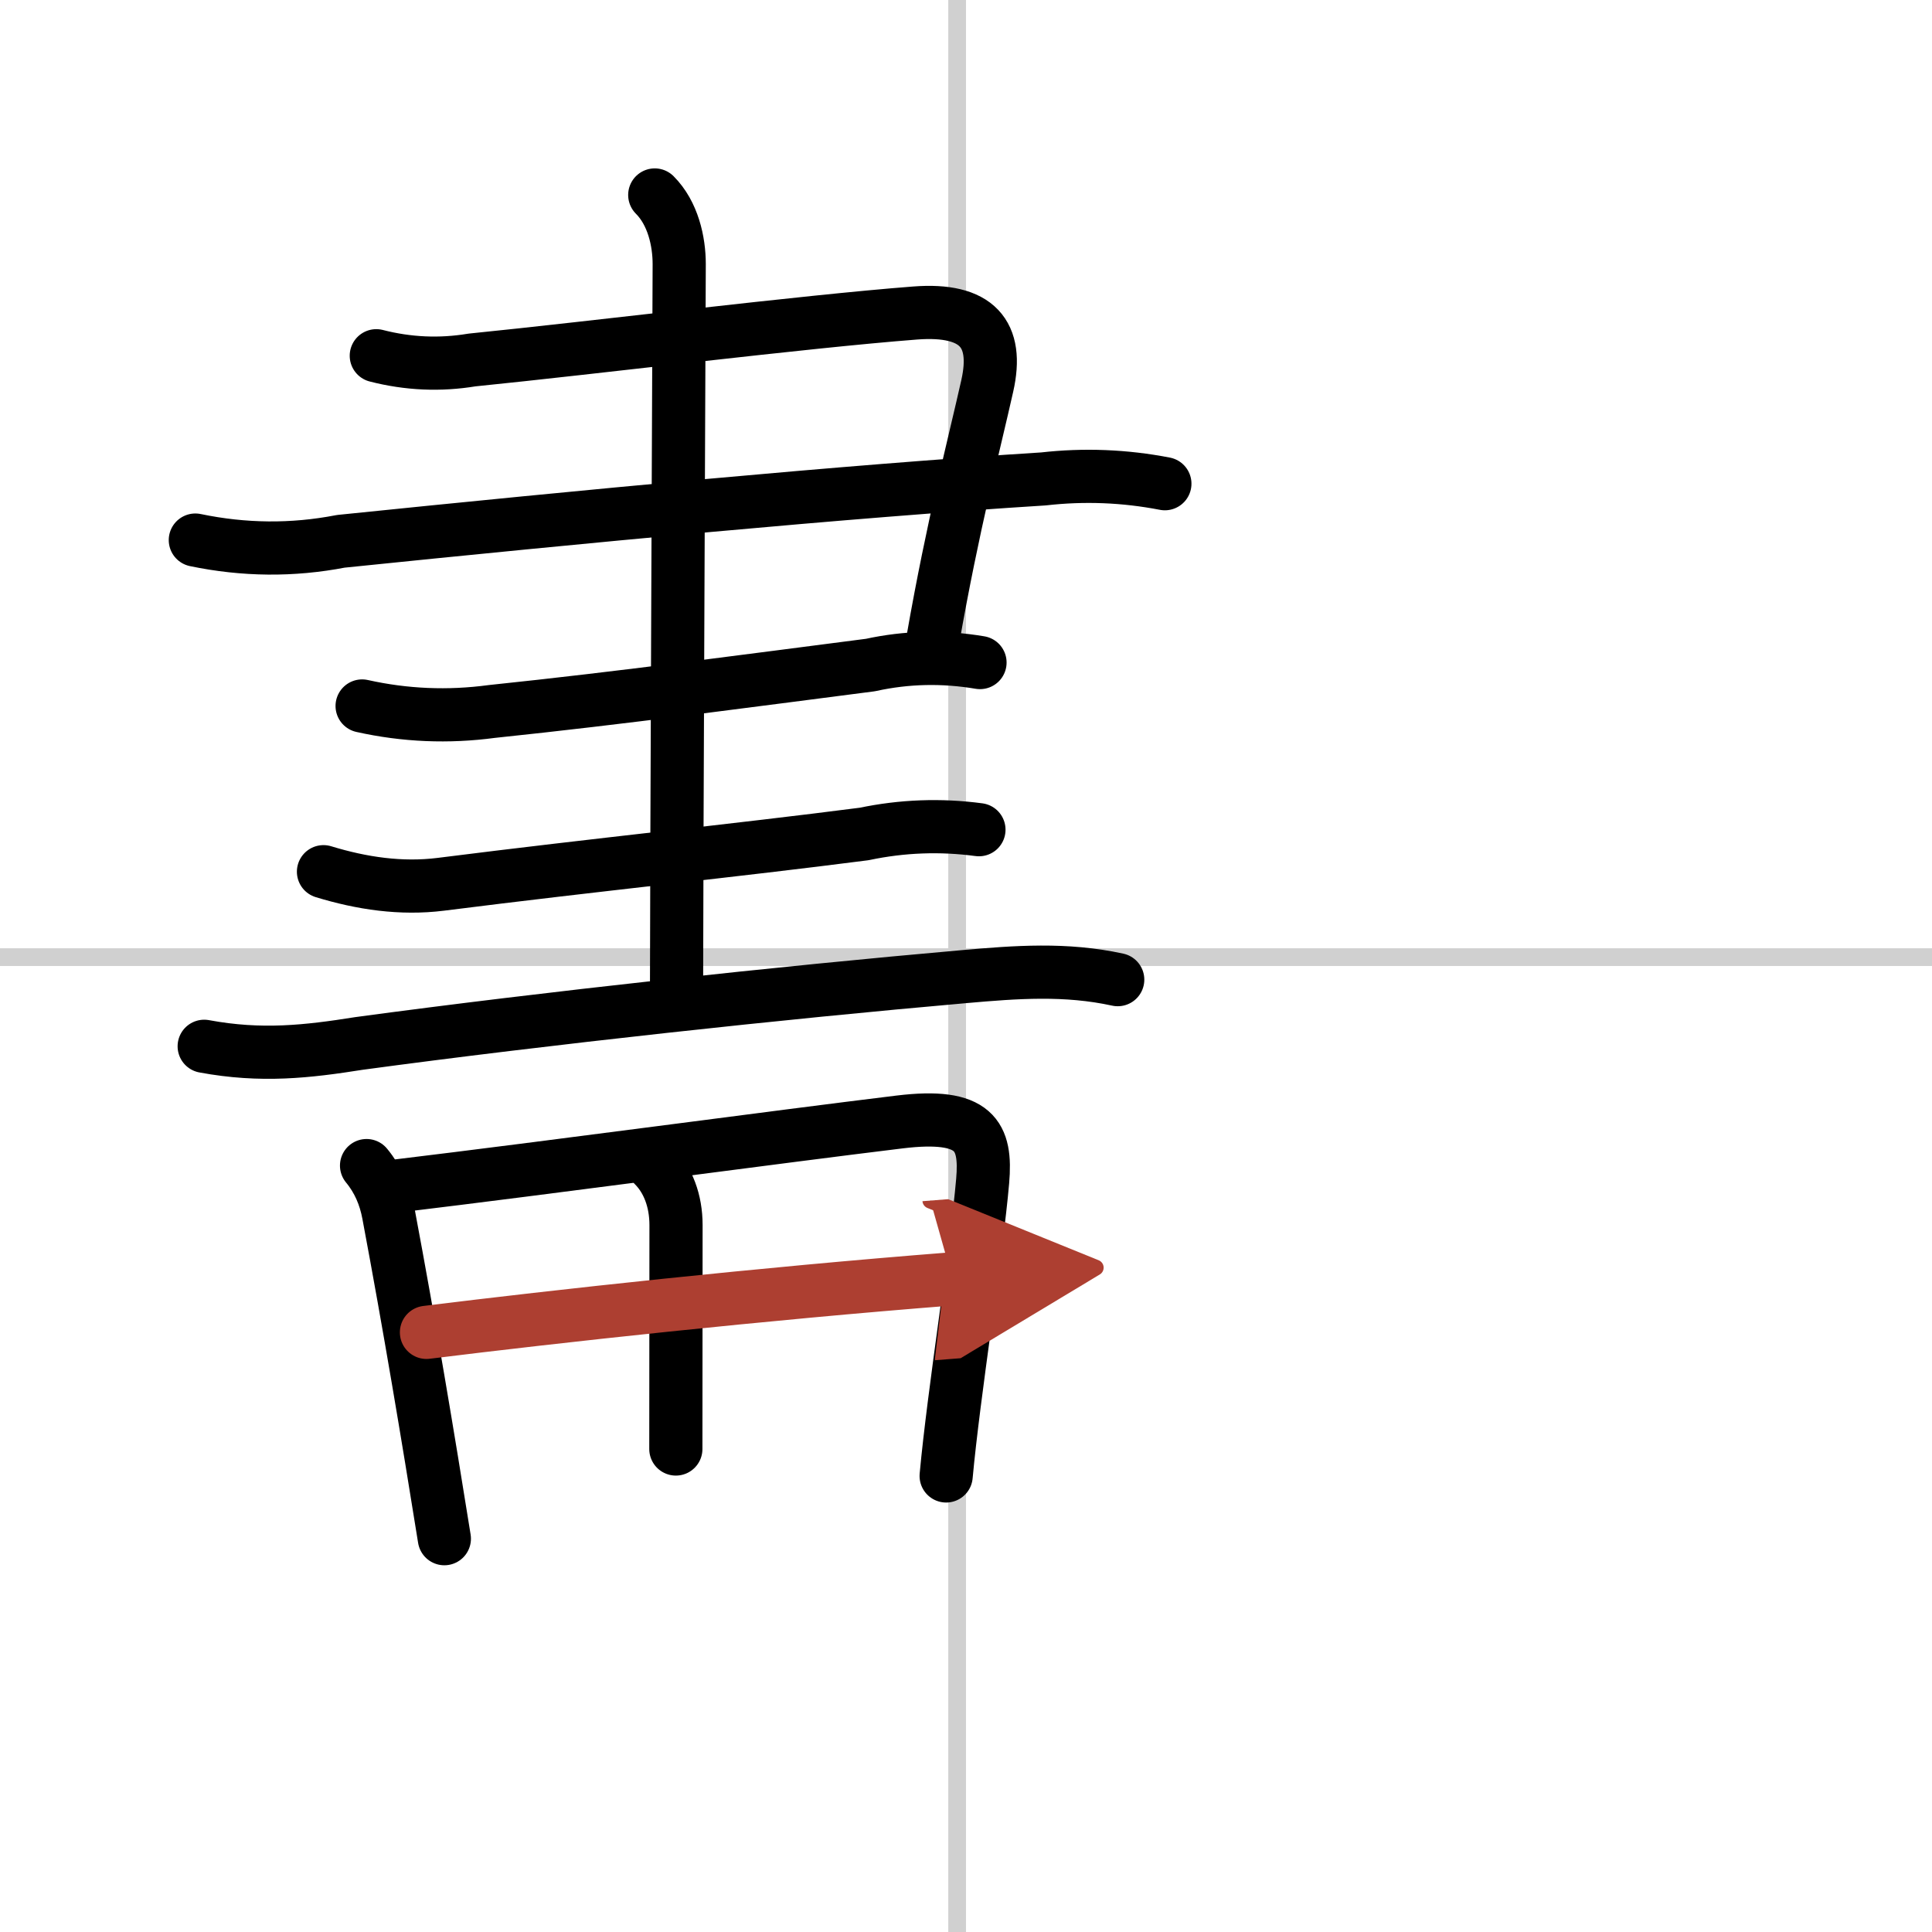
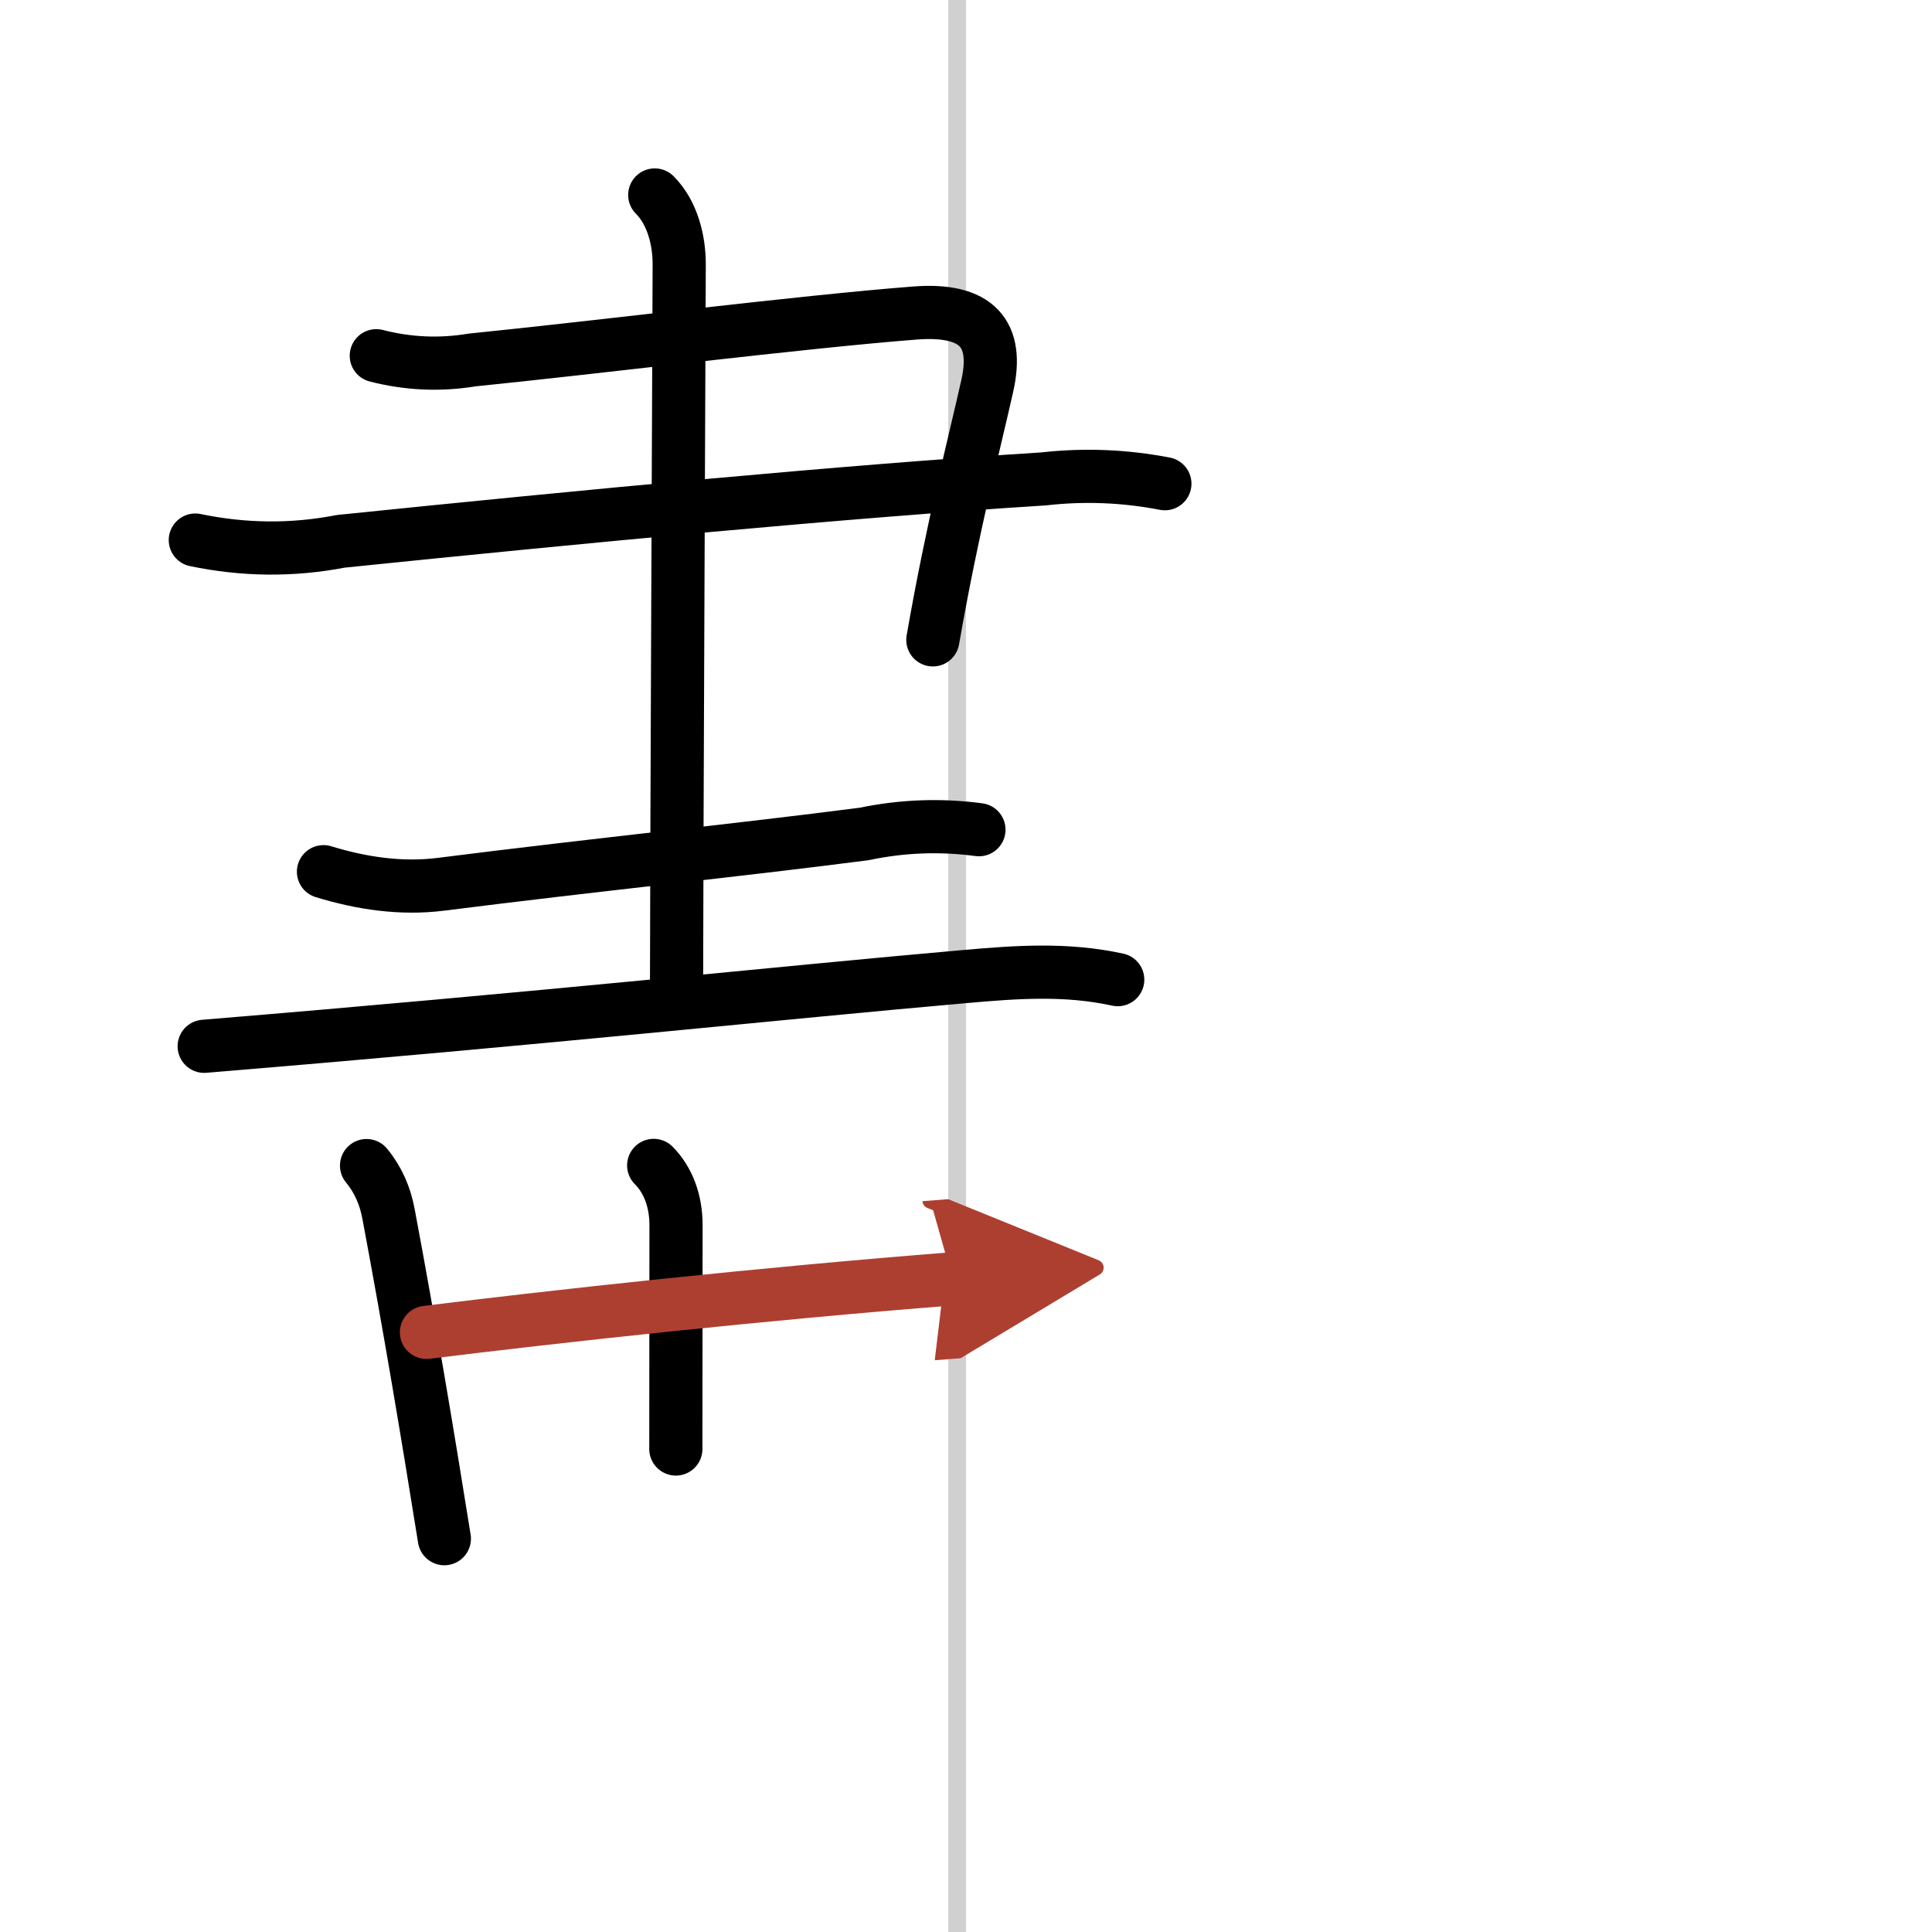
<svg xmlns="http://www.w3.org/2000/svg" width="400" height="400" viewBox="0 0 109 109">
  <defs>
    <marker id="a" markerWidth="4" orient="auto" refX="1" refY="5" viewBox="0 0 10 10">
      <polyline points="0 0 10 5 0 10 1 5" fill="#ad3f31" stroke="#ad3f31" />
    </marker>
  </defs>
  <g fill="none" stroke="#000" stroke-linecap="round" stroke-linejoin="round" stroke-width="3">
    <rect width="100%" height="100%" fill="#fff" stroke="#fff" />
    <line x1="54" x2="54" y2="109" stroke="#d0d0d0" stroke-width="1" />
-     <line x2="109" y1="54" y2="54" stroke="#d0d0d0" stroke-width="1" />
    <path d="m21.23 20.07c1.79 0.46 3.59 0.54 5.4 0.24 6.96-0.7 18.65-2.16 25-2.65 3.51-0.27 4.73 1.18 4.07 4.11-0.72 3.22-1.94 7.86-3.07 14.33" />
    <path d="m11.02 30.47c2.74 0.57 5.47 0.6 8.21 0.07 13.55-1.39 28.61-2.83 39.64-3.52 2.29-0.26 4.58-0.17 6.85 0.27" />
-     <path d="m20.43 39.83c2.42 0.54 4.86 0.64 7.32 0.31 7.38-0.77 14.51-1.74 21.36-2.62 2.05-0.45 4.1-0.49 6.18-0.14" />
    <path d="m18.25 49.18c2.16 0.66 4.38 0.99 6.62 0.71 9.01-1.14 16.54-1.89 23.89-2.84 2.14-0.45 4.3-0.53 6.47-0.24" />
-     <path d="M11.52,59.03c3.23,0.6,5.83,0.3,8.73-0.16C30.82,57.44,44.12,56,54.39,55.1c2.94-0.26,5.74-0.47,8.67,0.17" />
+     <path d="M11.52,59.03C30.82,57.44,44.12,56,54.39,55.1c2.94-0.26,5.74-0.47,8.67,0.17" />
    <path d="m36.94 11c1.03 1.03 1.38 2.62 1.38 3.9 0 0.9-0.15 34.6-0.15 40.67" />
    <path d="m20.68 65.76c0.66 0.8 1.05 1.71 1.24 2.73 1.2 6.39 2.2 12.39 3.15 18.32" />
-     <path d="m22.31 66.92c8.87-1.07 21.53-2.78 28.44-3.62 4.28-0.52 4.91 0.78 4.69 3.33-0.34 3.94-1.63 11.94-2.06 16.64" />
    <path d="m36.88 65.75c0.81 0.81 1.26 2 1.26 3.37 0 3.48-0.01 10.17-0.01 12.63" />
    <path d="m24.06 75.17c7.33-0.91 18.81-2.17 29.68-3.02" marker-end="url(#a)" stroke="#ad3f31" />
  </g>
</svg>